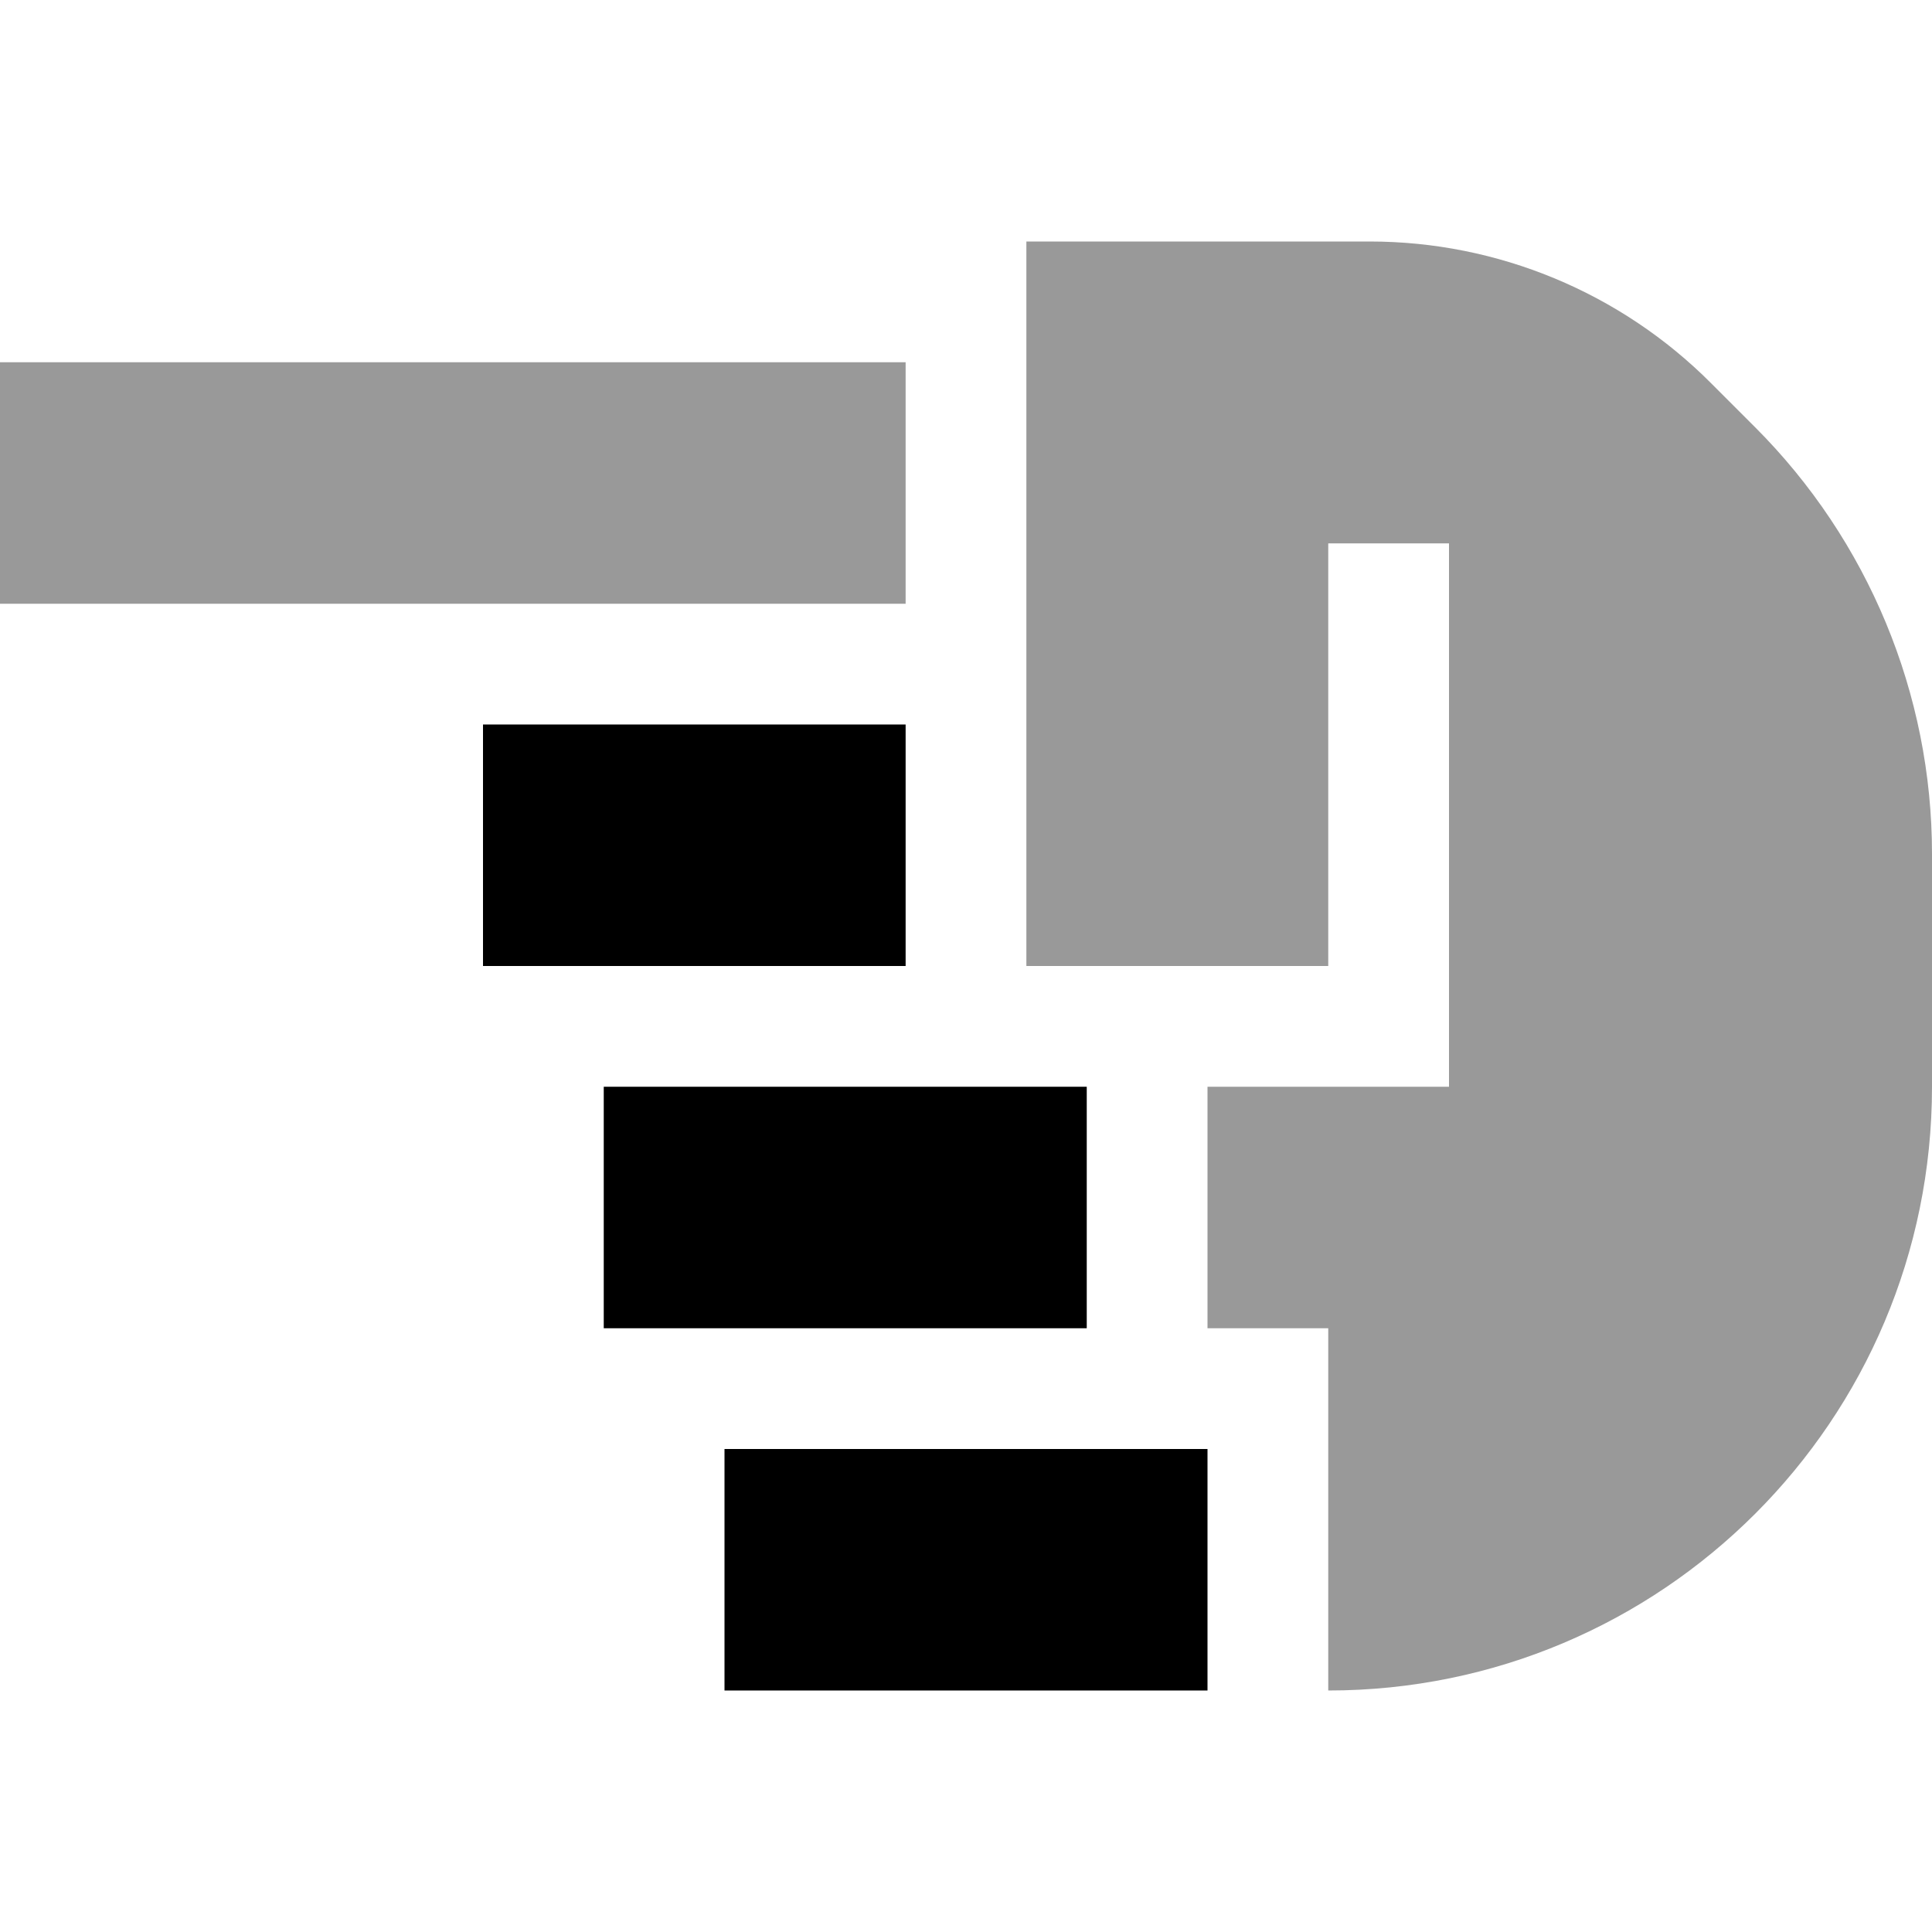
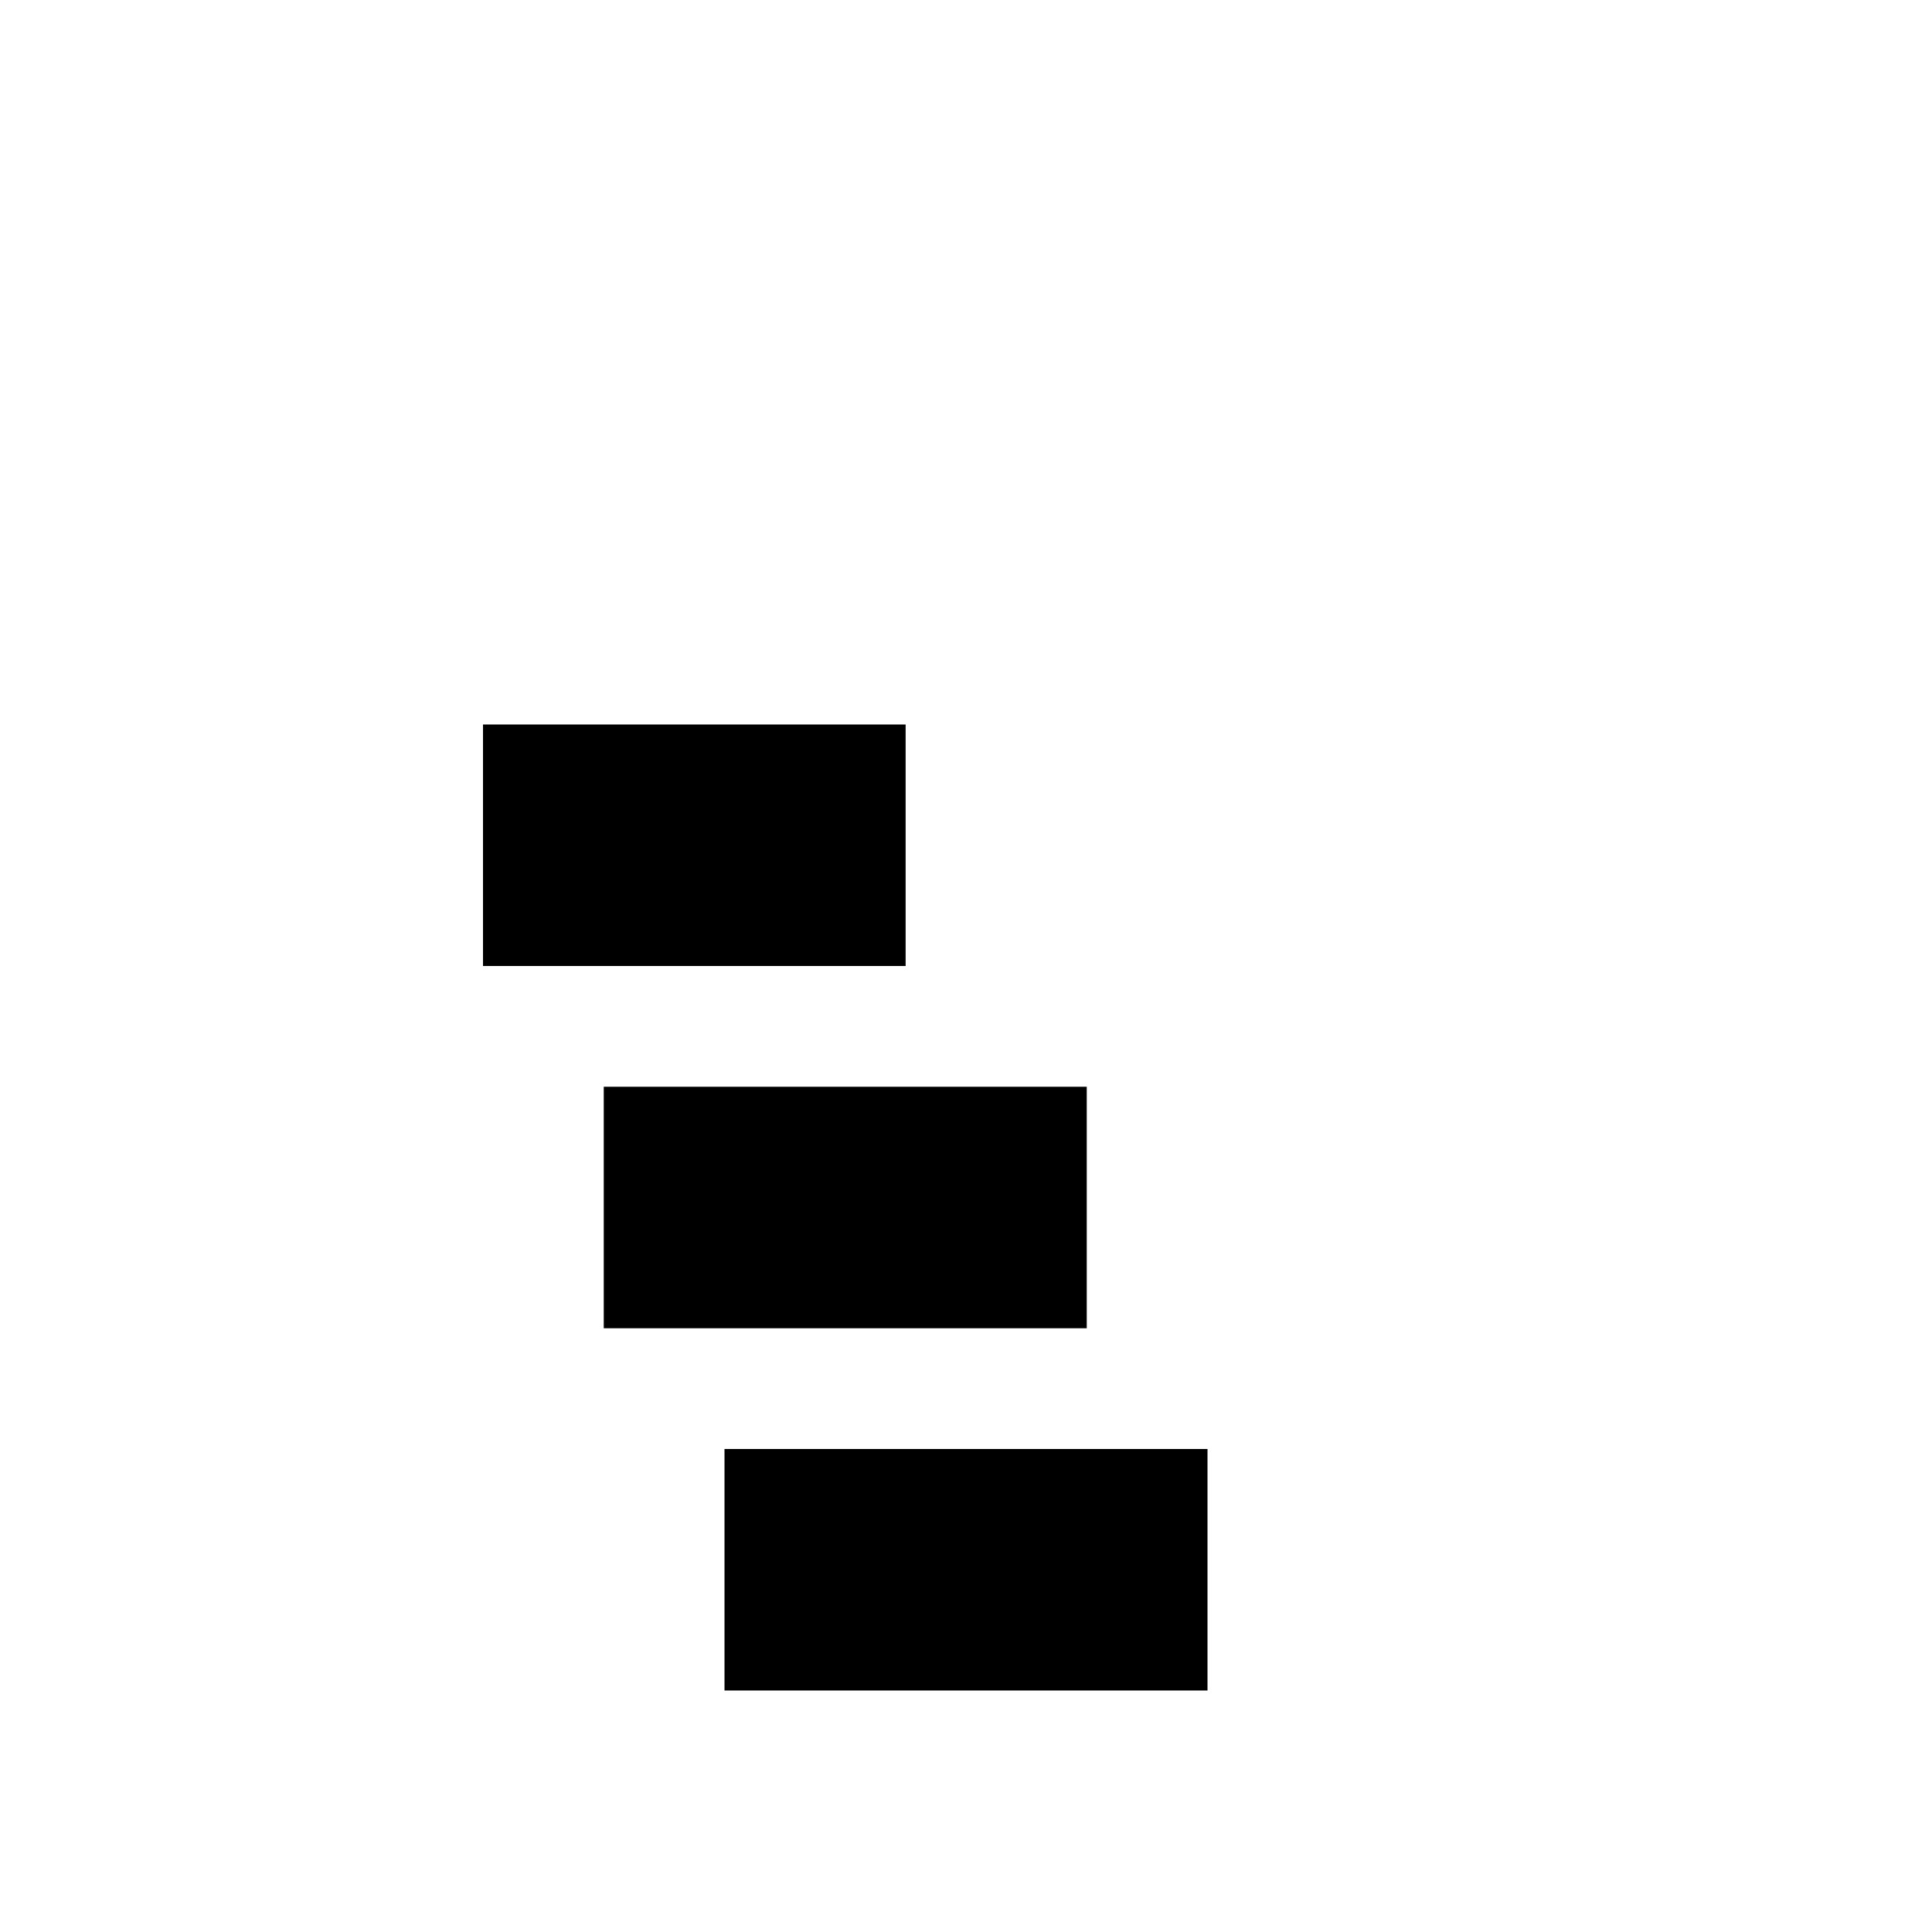
<svg xmlns="http://www.w3.org/2000/svg" viewBox="0 0 512 512">
  <defs>
    <style>.fa-secondary{opacity:.4}</style>
  </defs>
-   <path class="fa-secondary" d="M0 96l0 64 240 0 0-64L0 96zM272 64l0 192 48 0 32 0 0-96 0-16 32 0 0 16 0 112 0 16-16 0-48 0 0 64 32 0 0 96c88.4 0 160-71.6 160-160l0-61.7c0-42.4-16.9-83.1-46.9-113.1l-11.6-11.6C429.5 77.5 396.9 64 363 64l-91 0z" />
-   <path class="fa-primary" d="M128 192l0 64 112 0 0-64-112 0zm32 96l0 64 128 0 0-64-128 0zm32 160l128 0 0-64-128 0 0 64z" />
+   <path class="fa-primary" d="M128 192l0 64 112 0 0-64-112 0zm32 96l0 64 128 0 0-64-128 0m32 160l128 0 0-64-128 0 0 64z" />
</svg>